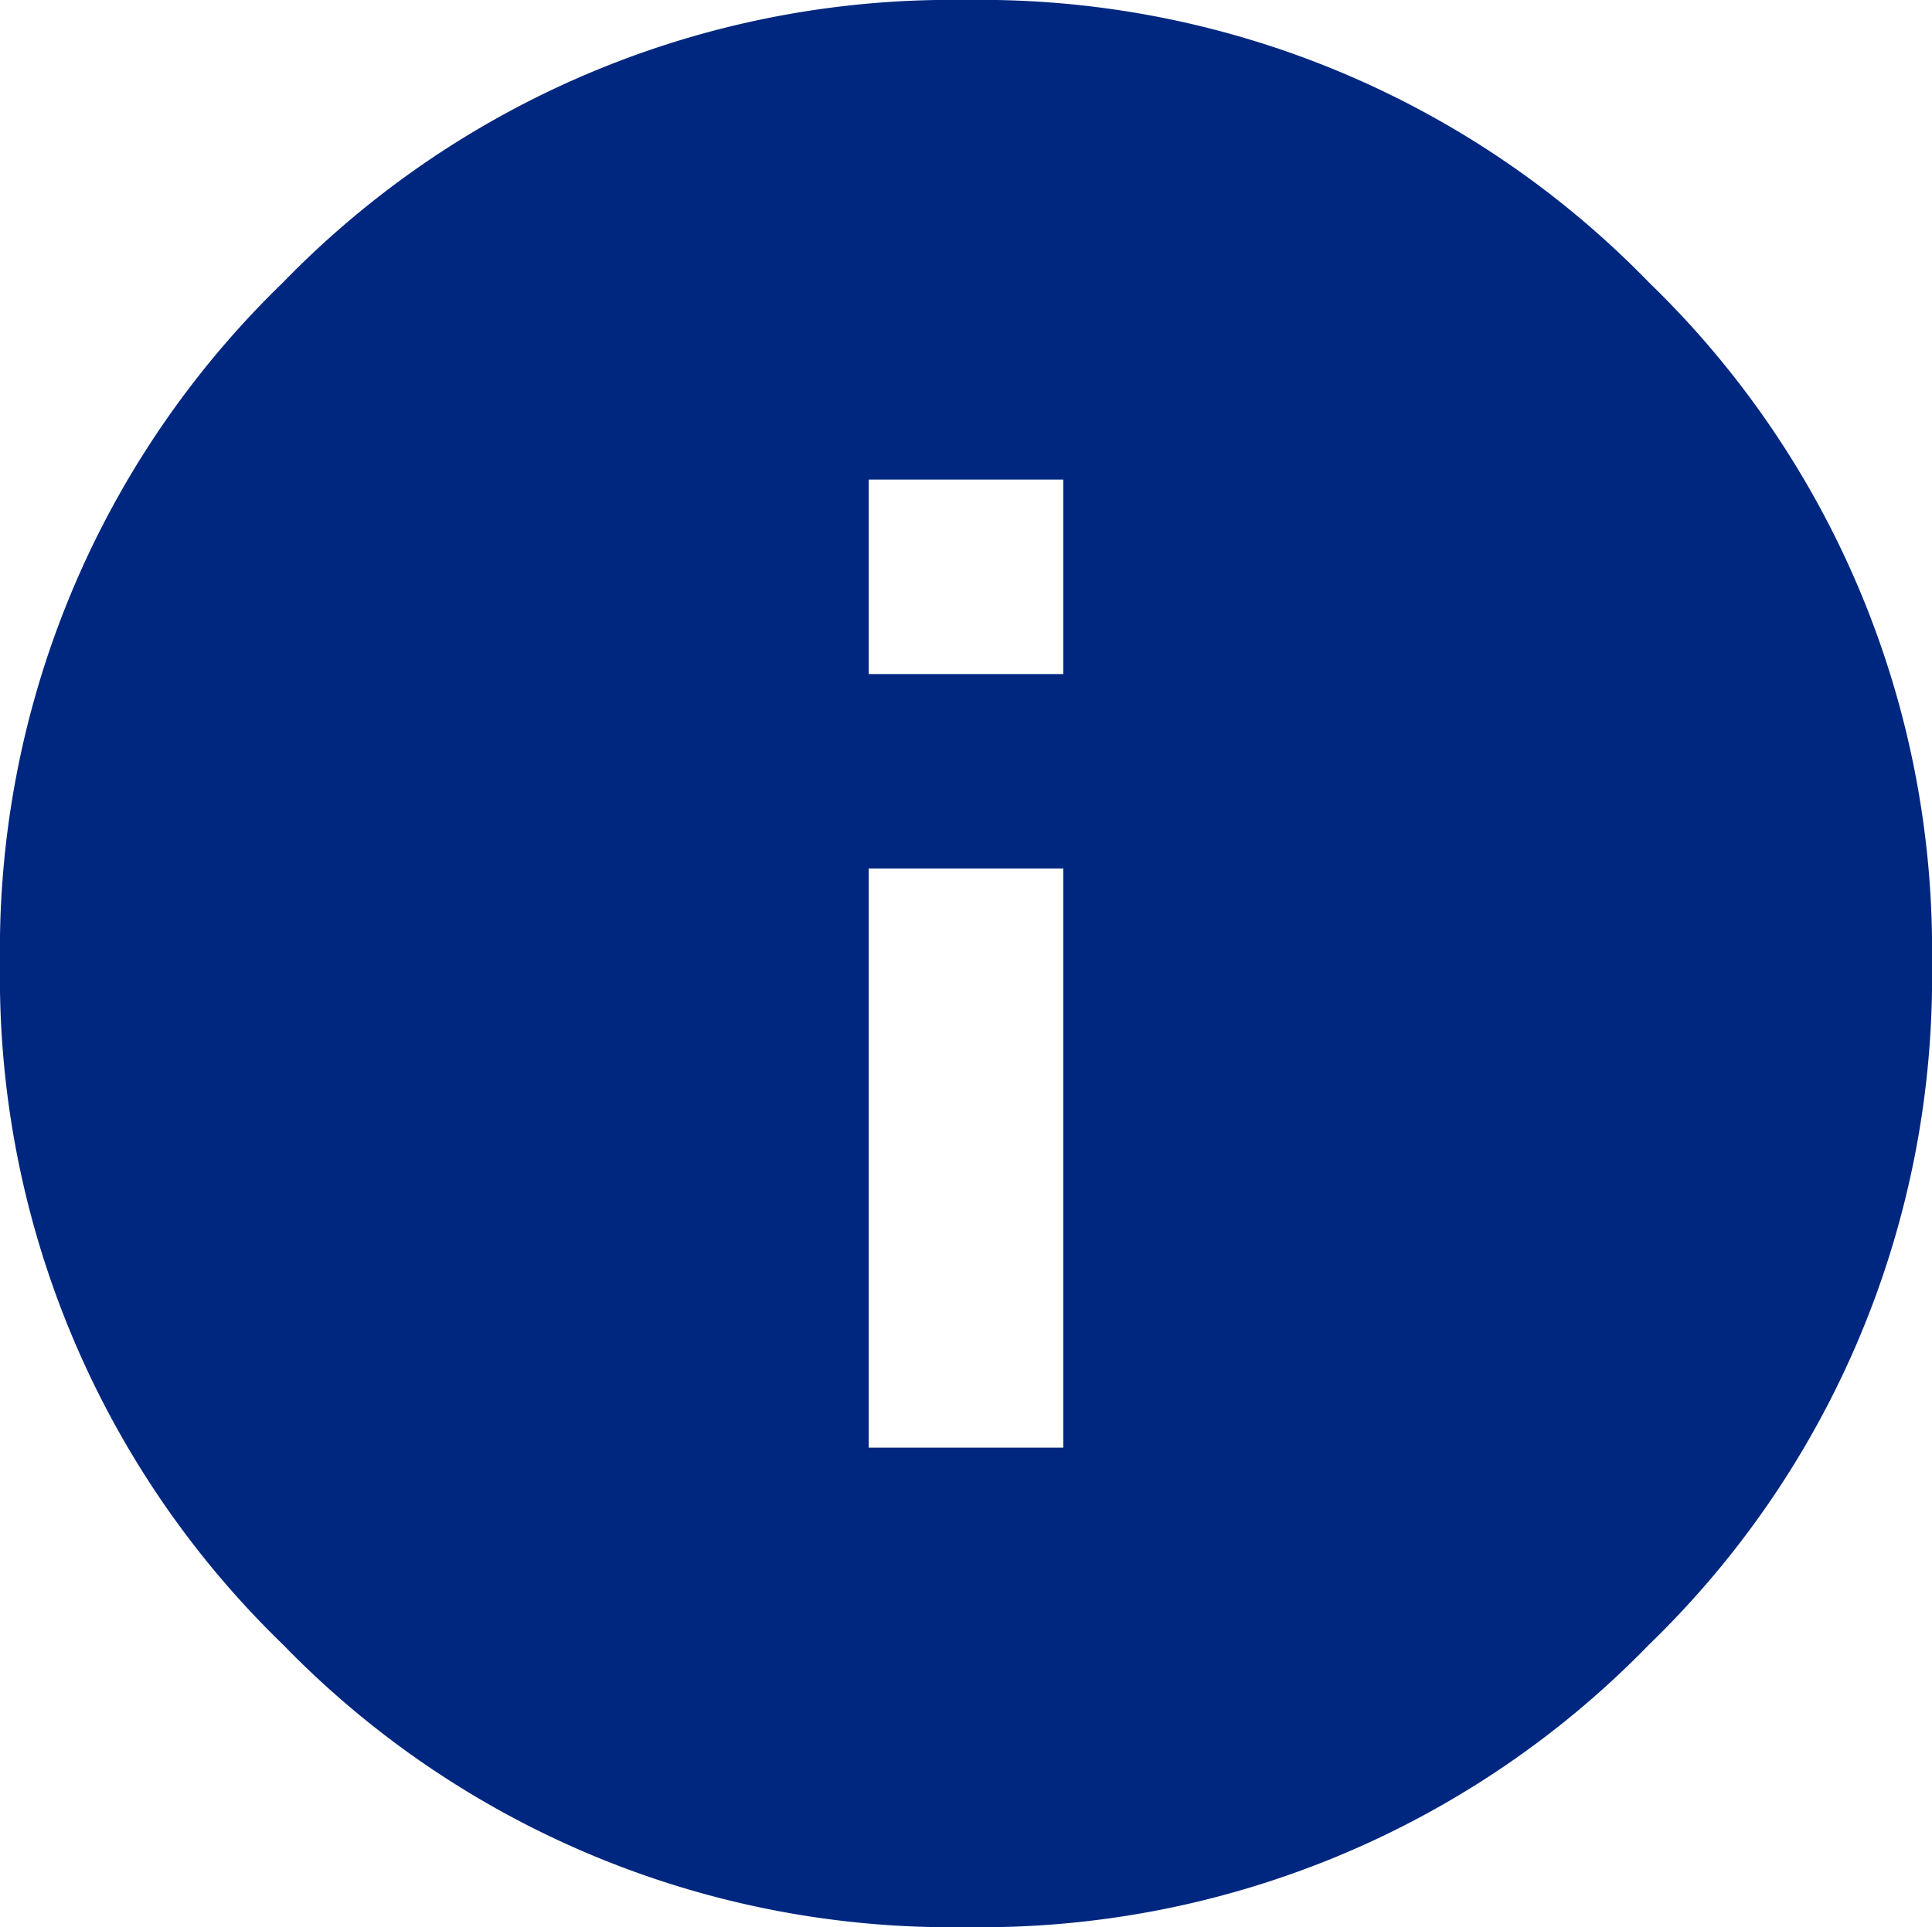
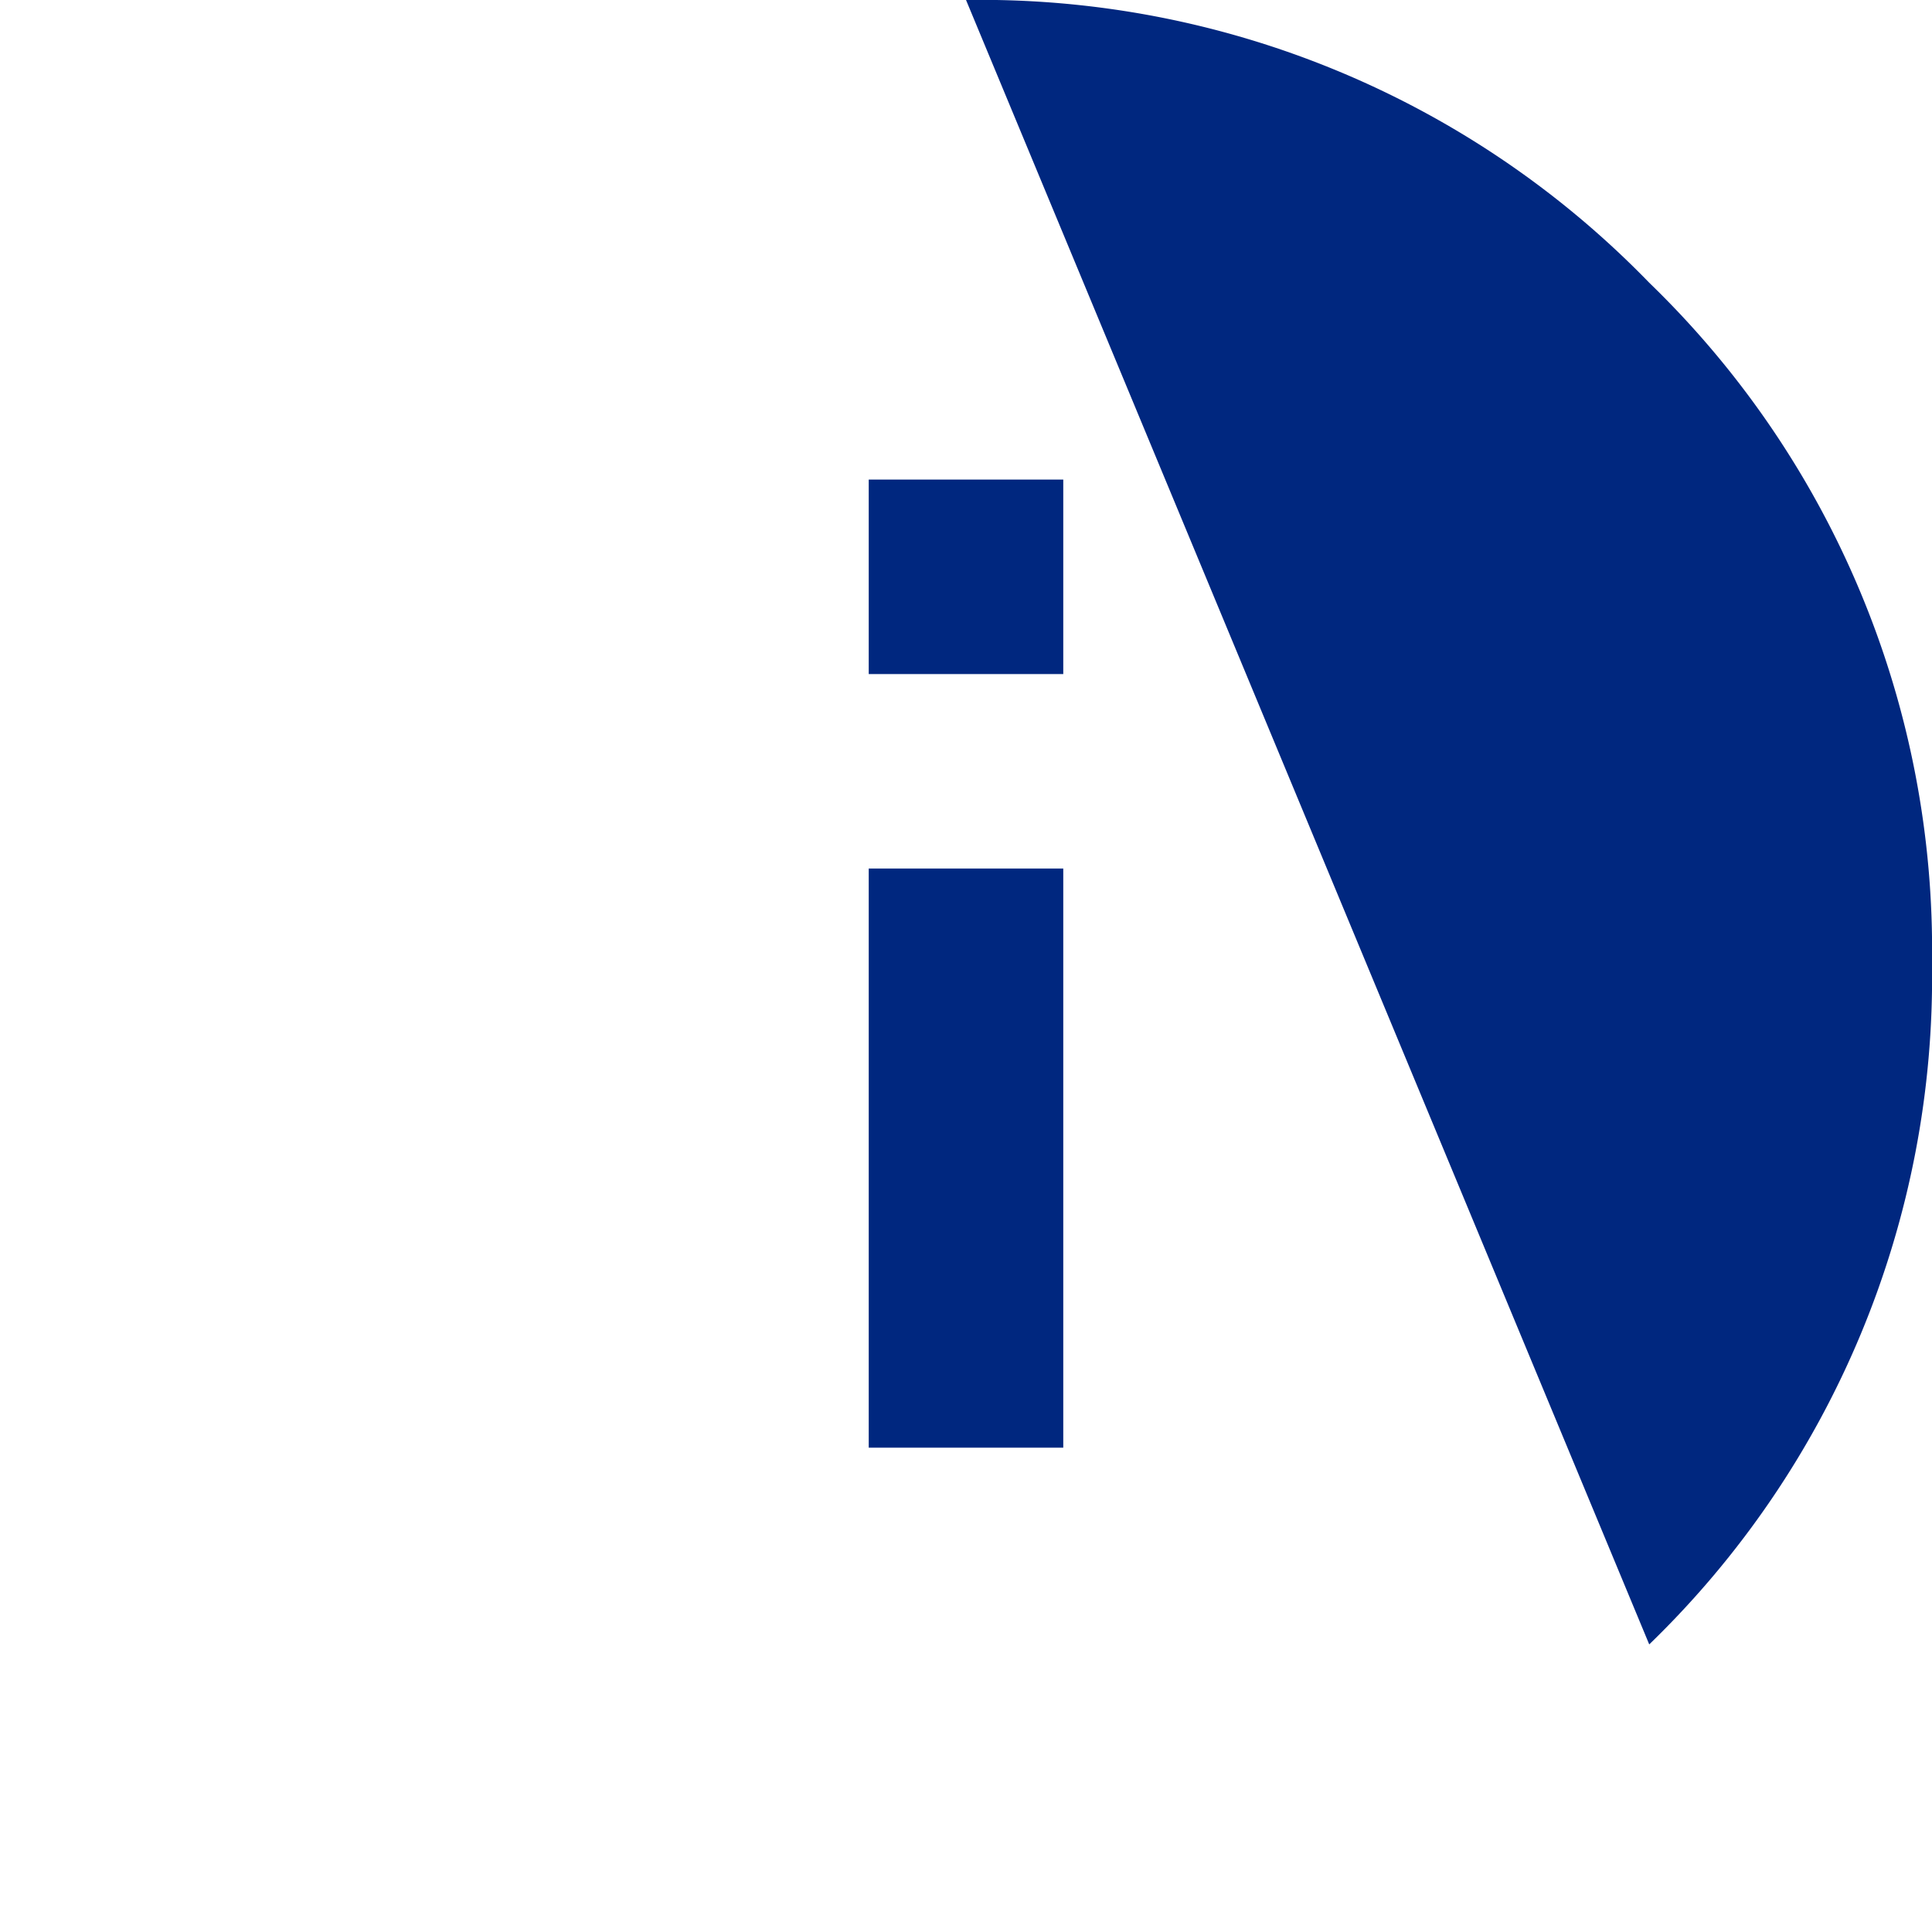
<svg xmlns="http://www.w3.org/2000/svg" width="35.583" height="35.5" viewBox="0 0 35.583 35.5">
-   <path id="info" d="M17.792.25A17.144,17.144,0,0,1,30.375,5.458,17.1,17.1,0,0,1,35.583,18a17.1,17.1,0,0,1-5.208,12.542A17.144,17.144,0,0,1,17.792,35.75,17.144,17.144,0,0,1,5.209,30.542,17.1,17.1,0,0,1,0,18,17.091,17.091,0,0,1,5.208,5.458,17.147,17.147,0,0,1,17.792.25Zm1.791,26.667V16.25H16V26.917Zm0-14.25V9.084H16v3.583Z" transform="translate(0 -0.25)" fill="#00277f" />
+   <path id="info" d="M17.792.25A17.144,17.144,0,0,1,30.375,5.458,17.1,17.1,0,0,1,35.583,18a17.1,17.1,0,0,1-5.208,12.542Zm1.791,26.667V16.25H16V26.917Zm0-14.25V9.084H16v3.583Z" transform="translate(0 -0.25)" fill="#00277f" />
</svg>